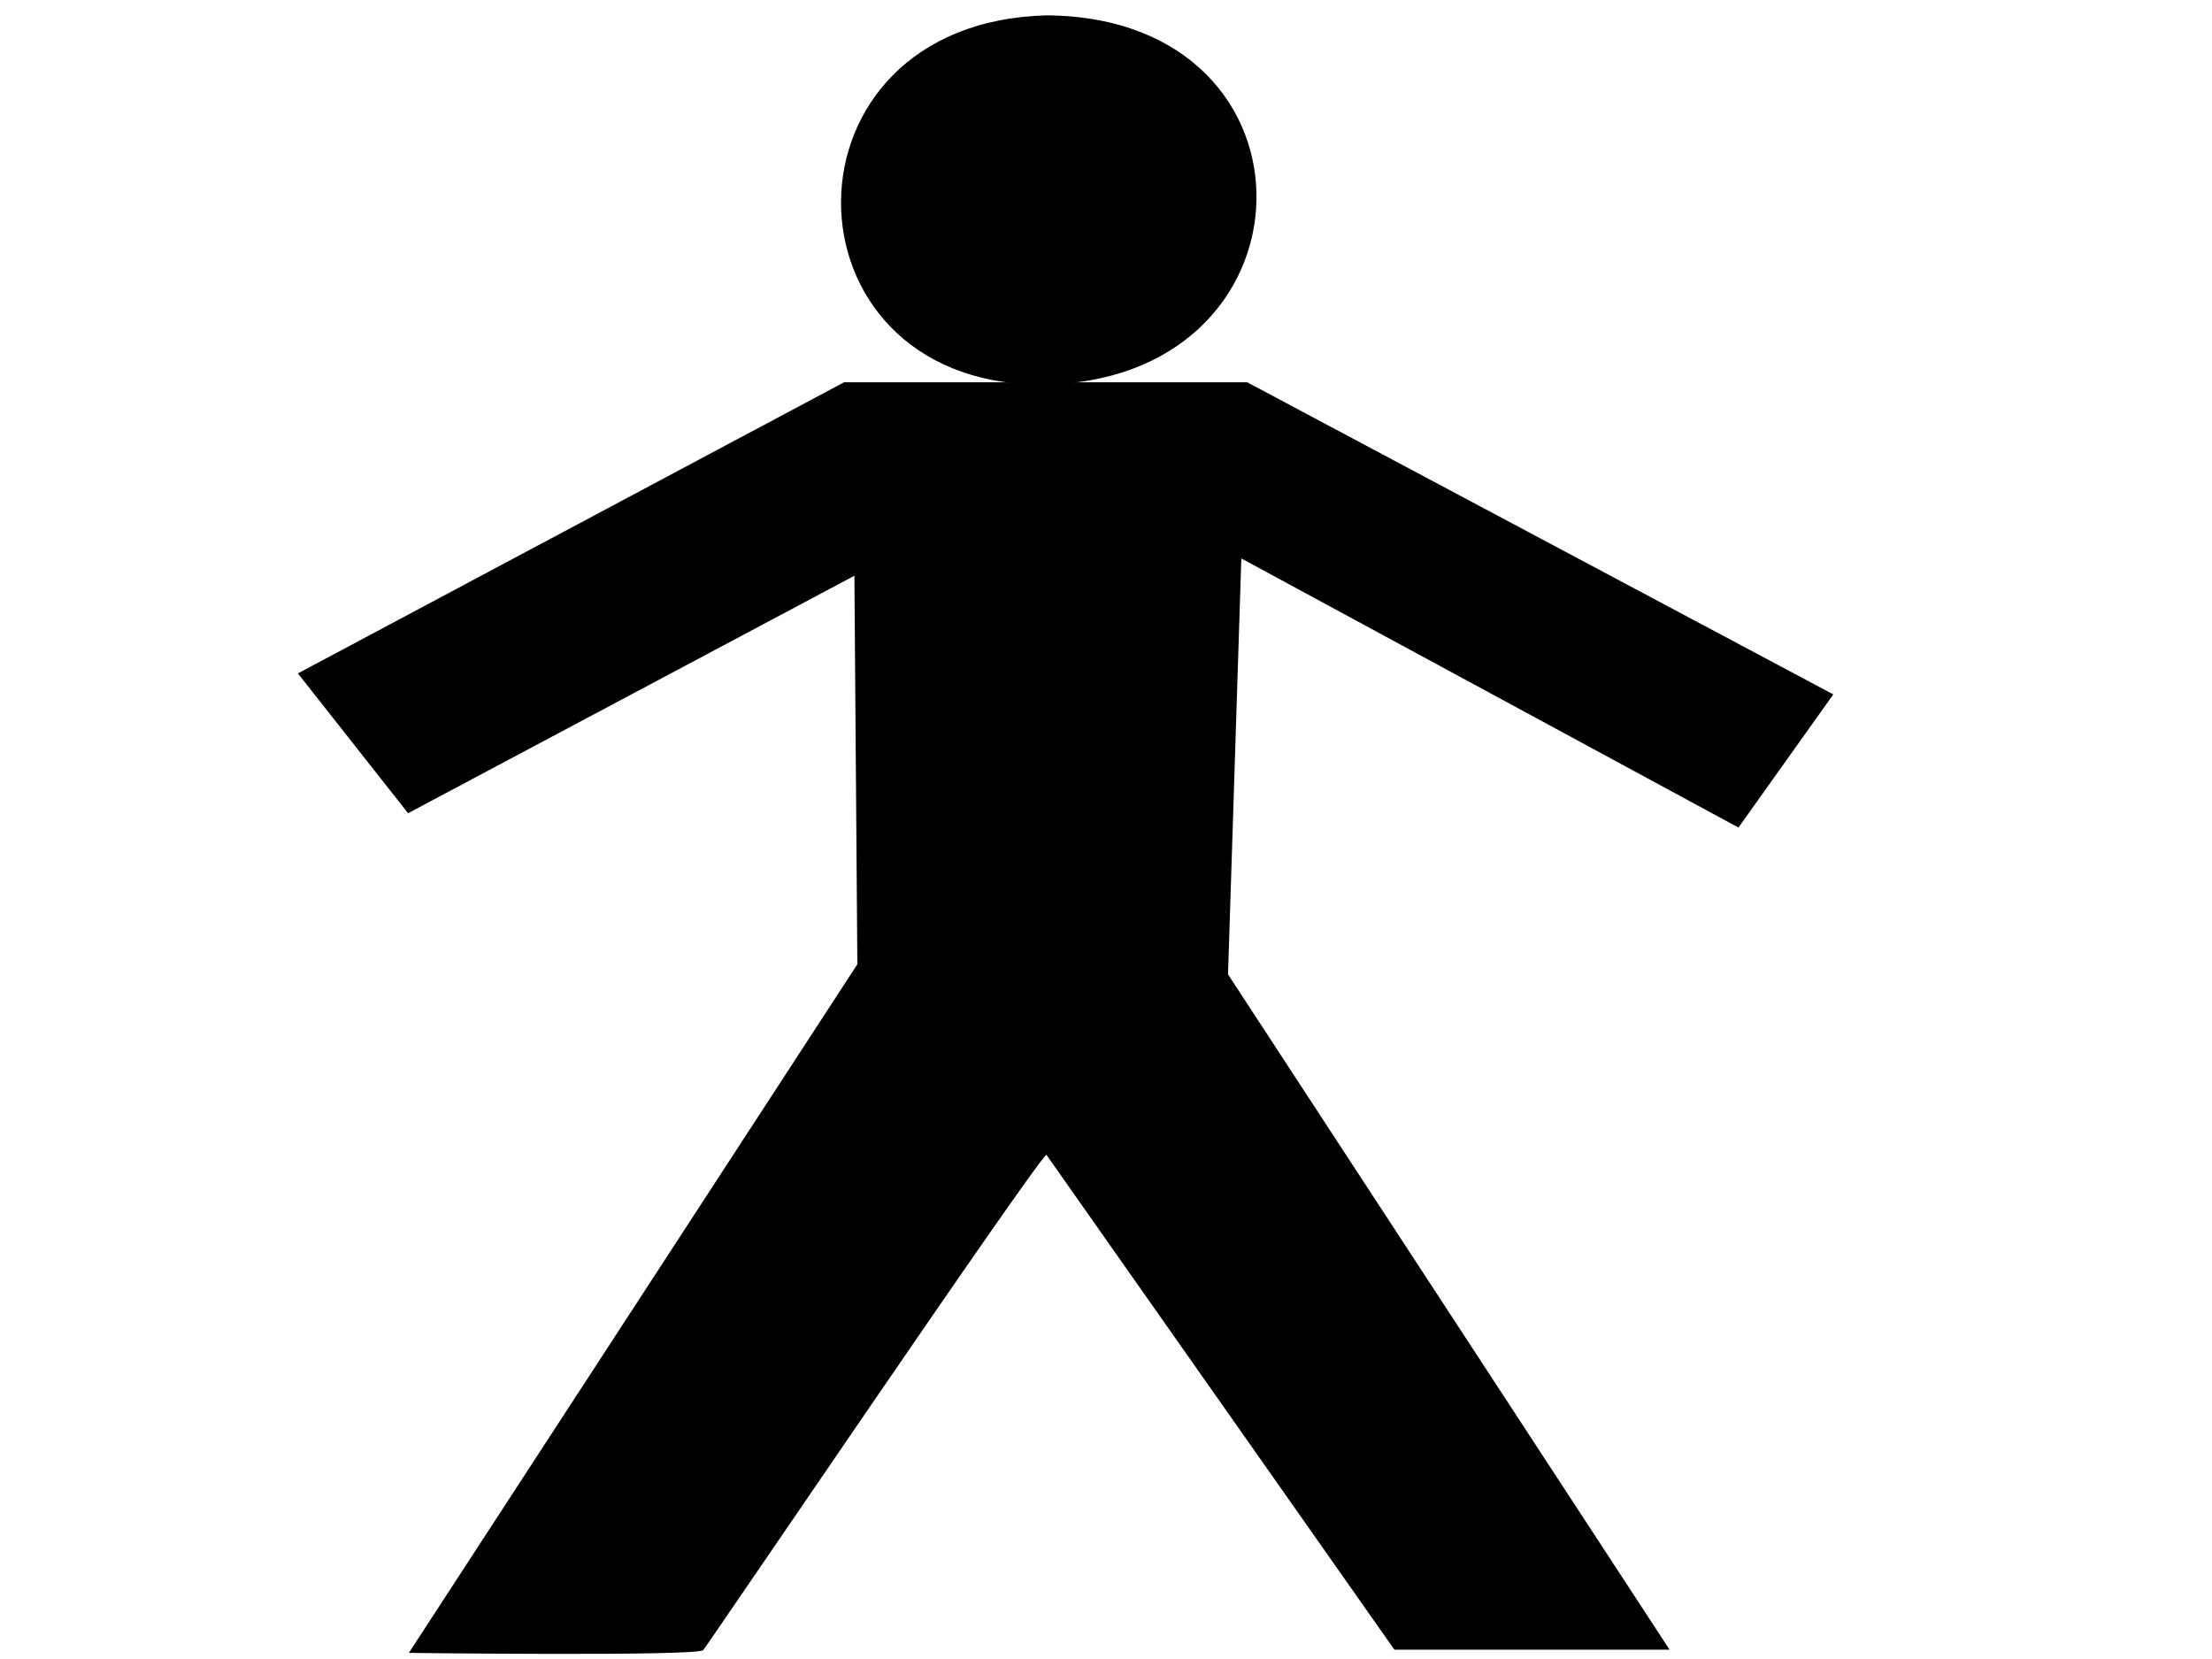
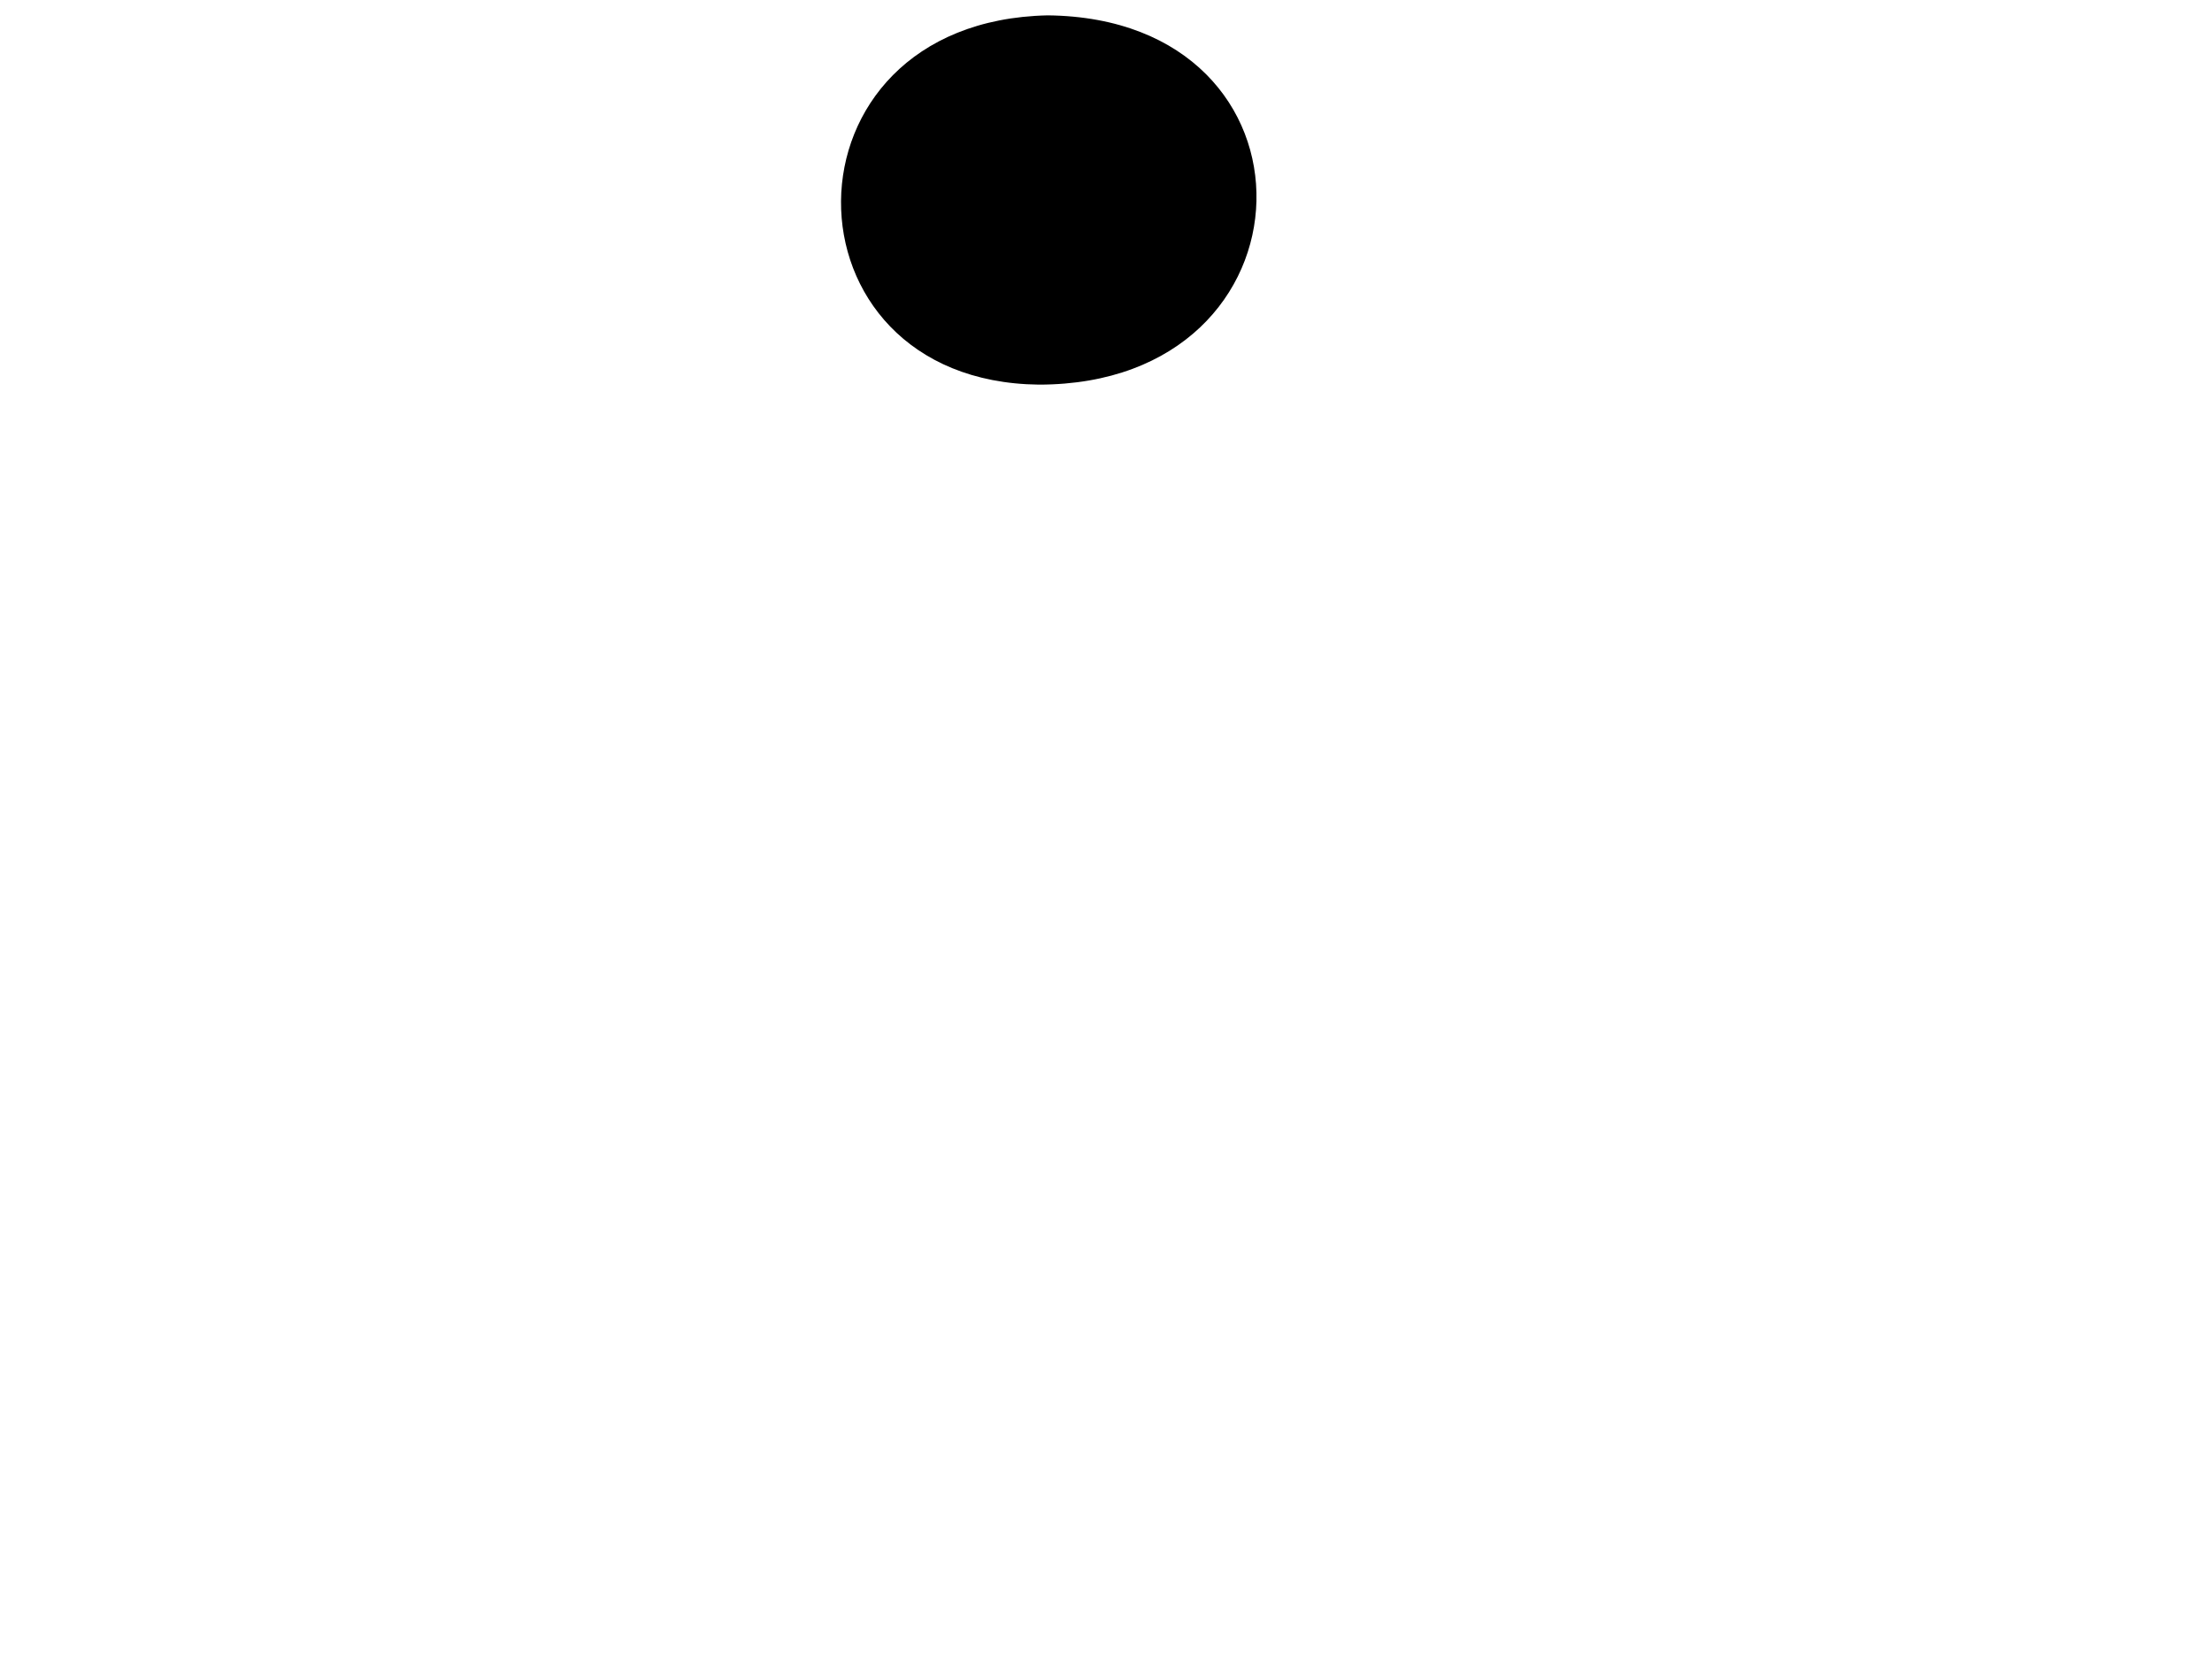
<svg xmlns="http://www.w3.org/2000/svg" width="640" height="480">
  <title>Stick Man</title>Clipart by Nicu Buculei - head1Nicu Buculei
 <g>
    <title>Layer 1</title>
-     <path fill="#000000" fill-rule="evenodd" stroke-width="1pt" id="path563" d="m244.204,110.61l-158.016,84.231l31.884,40.446l129.132,-68.71l0.854,112.418l-129.765,199.24c0,0 83.325,1.039 85.177,-0.814c0.924,-0.926 95.58,-140.535 99.284,-143.314l100.693,143.201l79.619,0l-127.762,-195.388l3.852,-120.344l143.834,77.859l27.442,-38.521l-169.572,-90.305l-116.656,0z" />
-     <path fill="#000000" fill-rule="evenodd" stroke-width="1pt" id="path564" d="m303.114,4.445c-79.705,1.696 -78.857,105.99 -2.544,106.838c82.249,0 84.792,-105.99 2.544,-106.838z" />
+     <path fill="#000000" fill-rule="evenodd" stroke-width="1pt" id="path564" d="m303.114,4.445c-79.705,1.696 -78.857,105.99 -2.544,106.838c82.249,0 84.792,-105.99 2.544,-106.838" />
  </g>
</svg>